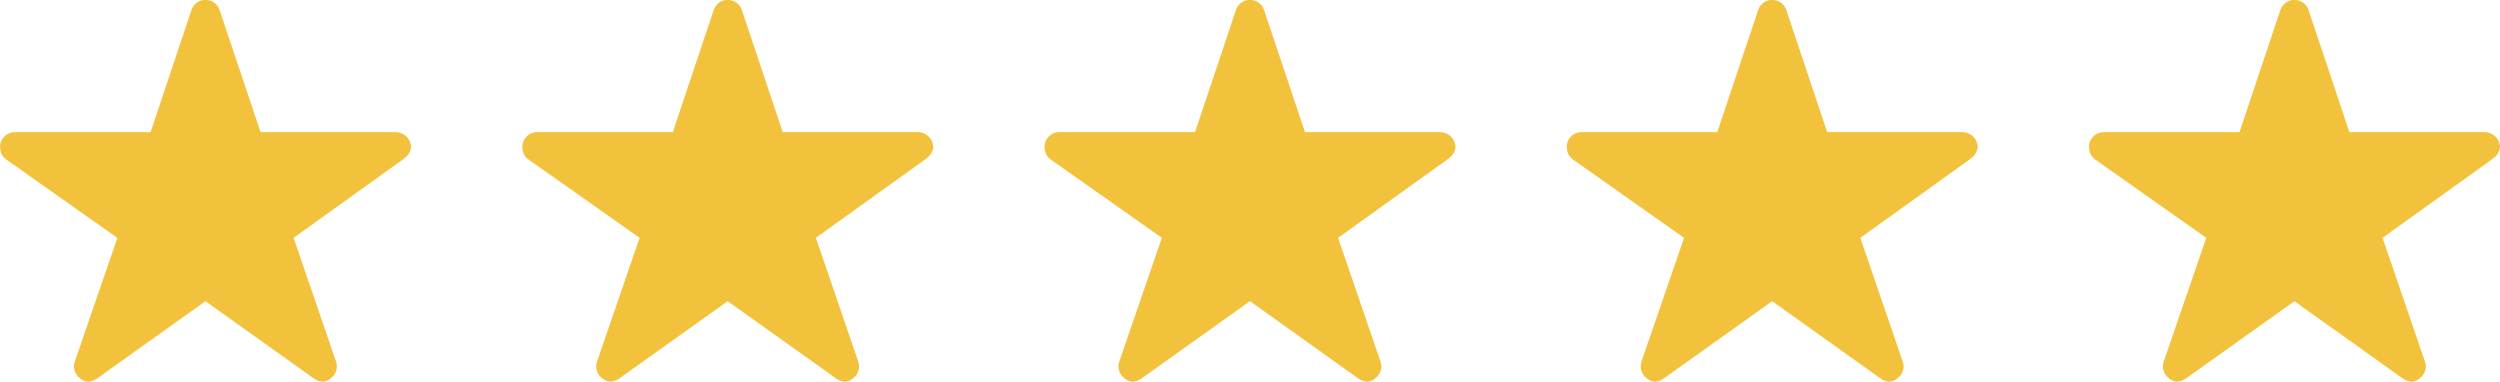
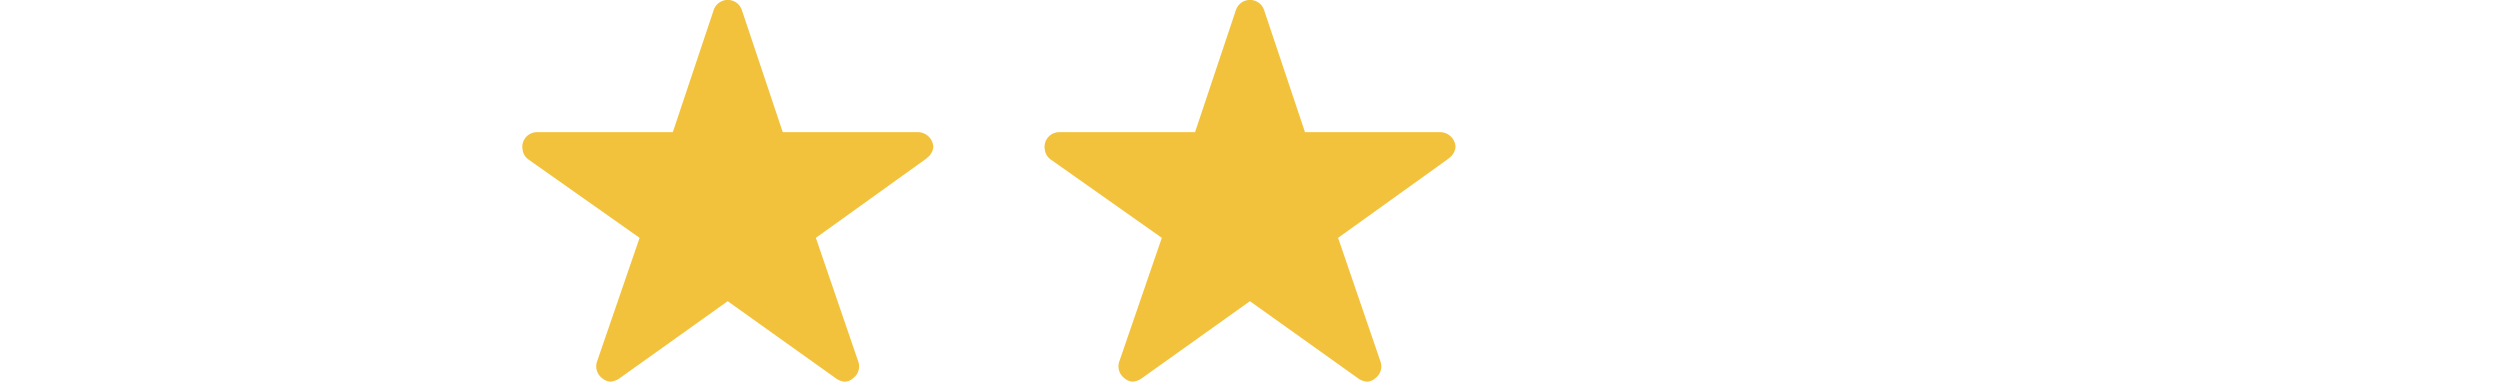
<svg xmlns="http://www.w3.org/2000/svg" id="Group_23" data-name="Group 23" width="110.105" height="16.812" viewBox="0 0 110.105 16.812">
-   <path id="Icon_ionic-ios-star" data-name="Icon ionic-ios-star" d="M19.668,9.195H13.724L11.917,3.8a.655.655,0,0,0-1.229,0L8.882,9.195H2.9a.649.649,0,0,0-.647.647.475.475,0,0,0,.012.109.621.621,0,0,0,.271.457L7.419,13.85,5.544,19.3a.648.648,0,0,0,.222.727.625.625,0,0,0,.364.158.792.792,0,0,0,.4-.145l4.769-3.4,4.769,3.4a.757.757,0,0,0,.4.145.581.581,0,0,0,.36-.158.641.641,0,0,0,.222-.727L15.182,13.85l4.846-3.476.117-.1a.678.678,0,0,0,.21-.432A.684.684,0,0,0,19.668,9.195Z" transform="translate(-2.25 -3.375)" fill="#f3c23c" />
  <path id="Icon_ionic-ios-star-2" data-name="Icon ionic-ios-star" d="M19.668,9.195H13.724L11.917,3.8a.655.655,0,0,0-1.229,0L8.882,9.195H2.9a.649.649,0,0,0-.647.647.475.475,0,0,0,.012.109.621.621,0,0,0,.271.457L7.419,13.85,5.544,19.3a.648.648,0,0,0,.222.727.625.625,0,0,0,.364.158.792.792,0,0,0,.4-.145l4.769-3.4,4.769,3.4a.757.757,0,0,0,.4.145.581.581,0,0,0,.36-.158.641.641,0,0,0,.222-.727L15.182,13.85l4.846-3.476.117-.1a.678.678,0,0,0,.21-.432A.684.684,0,0,0,19.668,9.195Z" transform="translate(20.75 -3.375)" fill="#f3c23c" />
  <path id="Icon_ionic-ios-star-3" data-name="Icon ionic-ios-star" d="M19.668,9.195H13.724L11.917,3.8a.655.655,0,0,0-1.229,0L8.882,9.195H2.9a.649.649,0,0,0-.647.647.475.475,0,0,0,.012.109.621.621,0,0,0,.271.457L7.419,13.85,5.544,19.3a.648.648,0,0,0,.222.727.625.625,0,0,0,.364.158.792.792,0,0,0,.4-.145l4.769-3.4,4.769,3.4a.757.757,0,0,0,.4.145.581.581,0,0,0,.36-.158.641.641,0,0,0,.222-.727L15.182,13.85l4.846-3.476.117-.1a.678.678,0,0,0,.21-.432A.684.684,0,0,0,19.668,9.195Z" transform="translate(43.75 -3.375)" fill="#f3c23c" />
-   <path id="Icon_ionic-ios-star-4" data-name="Icon ionic-ios-star" d="M19.668,9.195H13.724L11.917,3.8a.655.655,0,0,0-1.229,0L8.882,9.195H2.9a.649.649,0,0,0-.647.647.475.475,0,0,0,.012.109.621.621,0,0,0,.271.457L7.419,13.85,5.544,19.3a.648.648,0,0,0,.222.727.625.625,0,0,0,.364.158.792.792,0,0,0,.4-.145l4.769-3.4,4.769,3.4a.757.757,0,0,0,.4.145.581.581,0,0,0,.36-.158.641.641,0,0,0,.222-.727L15.182,13.85l4.846-3.476.117-.1a.678.678,0,0,0,.21-.432A.684.684,0,0,0,19.668,9.195Z" transform="translate(66.75 -3.375)" fill="#f3c23c" />
-   <path id="Icon_ionic-ios-star-5" data-name="Icon ionic-ios-star" d="M19.668,9.195H13.724L11.917,3.8a.655.655,0,0,0-1.229,0L8.882,9.195H2.9a.649.649,0,0,0-.647.647.475.475,0,0,0,.012.109.621.621,0,0,0,.271.457L7.419,13.85,5.544,19.3a.648.648,0,0,0,.222.727.625.625,0,0,0,.364.158.792.792,0,0,0,.4-.145l4.769-3.4,4.769,3.4a.757.757,0,0,0,.4.145.581.581,0,0,0,.36-.158.641.641,0,0,0,.222-.727L15.182,13.85l4.846-3.476.117-.1a.678.678,0,0,0,.21-.432A.684.684,0,0,0,19.668,9.195Z" transform="translate(89.75 -3.375)" fill="#f3c23c" />
</svg>